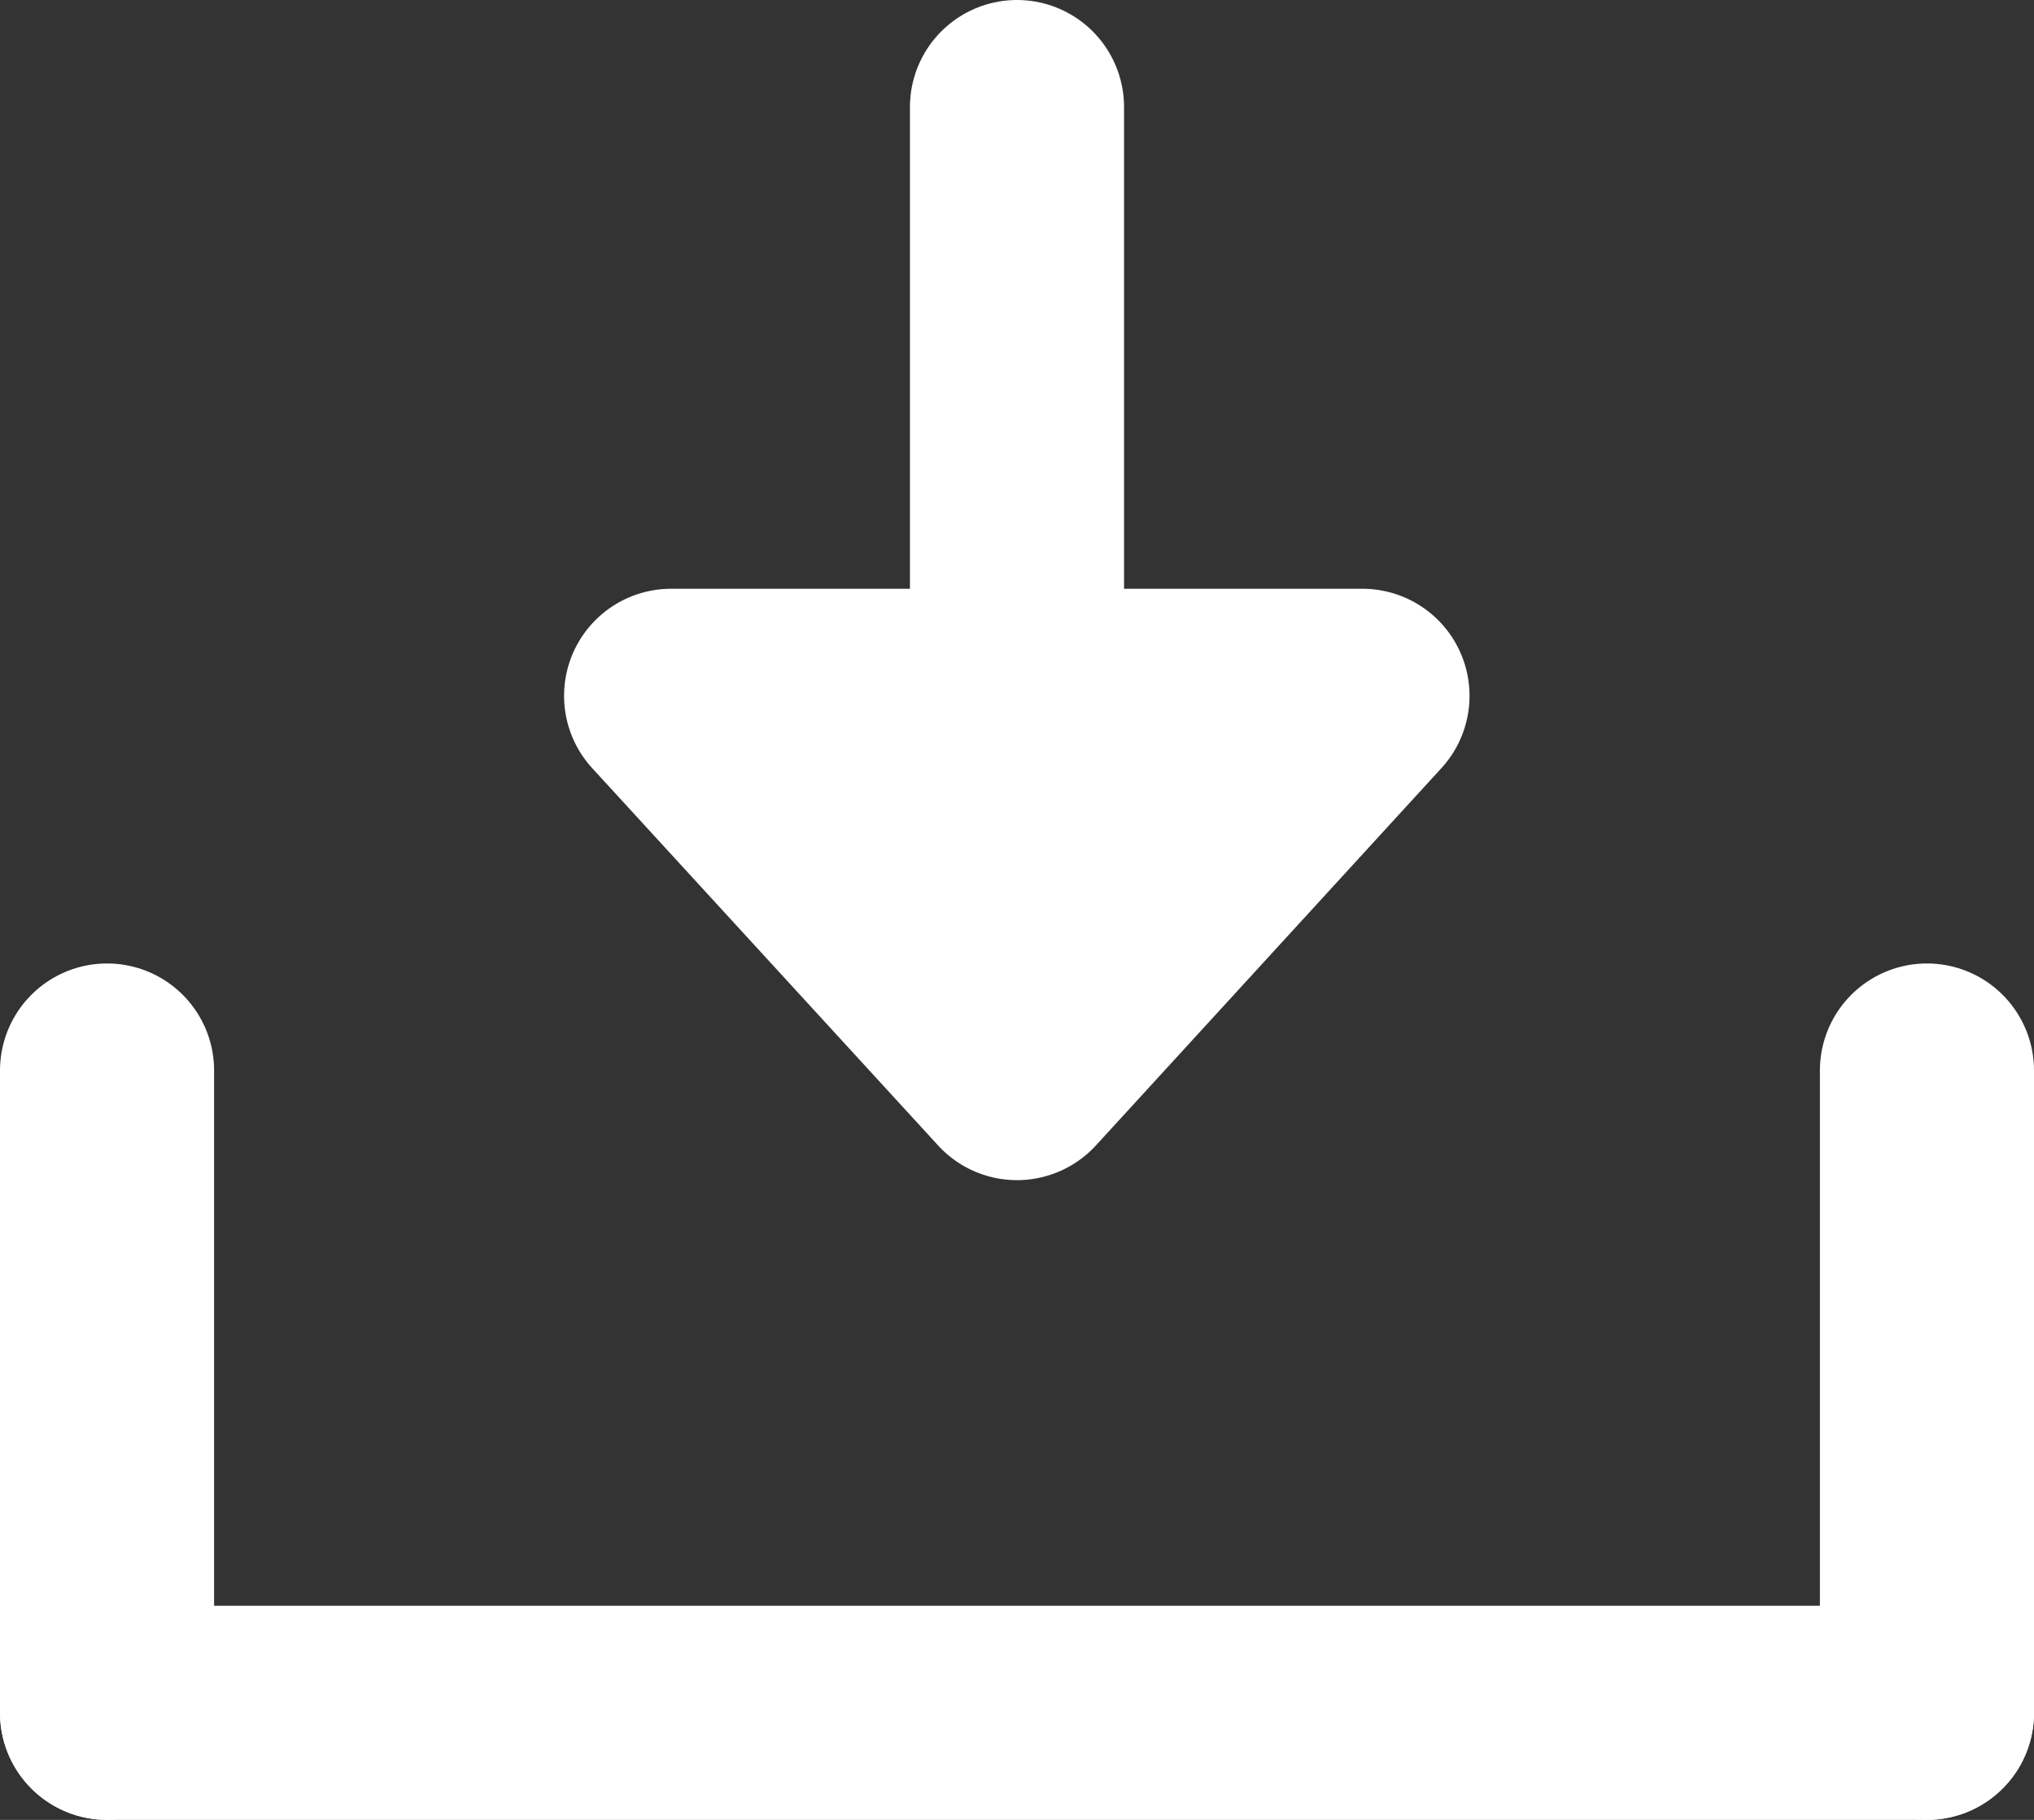
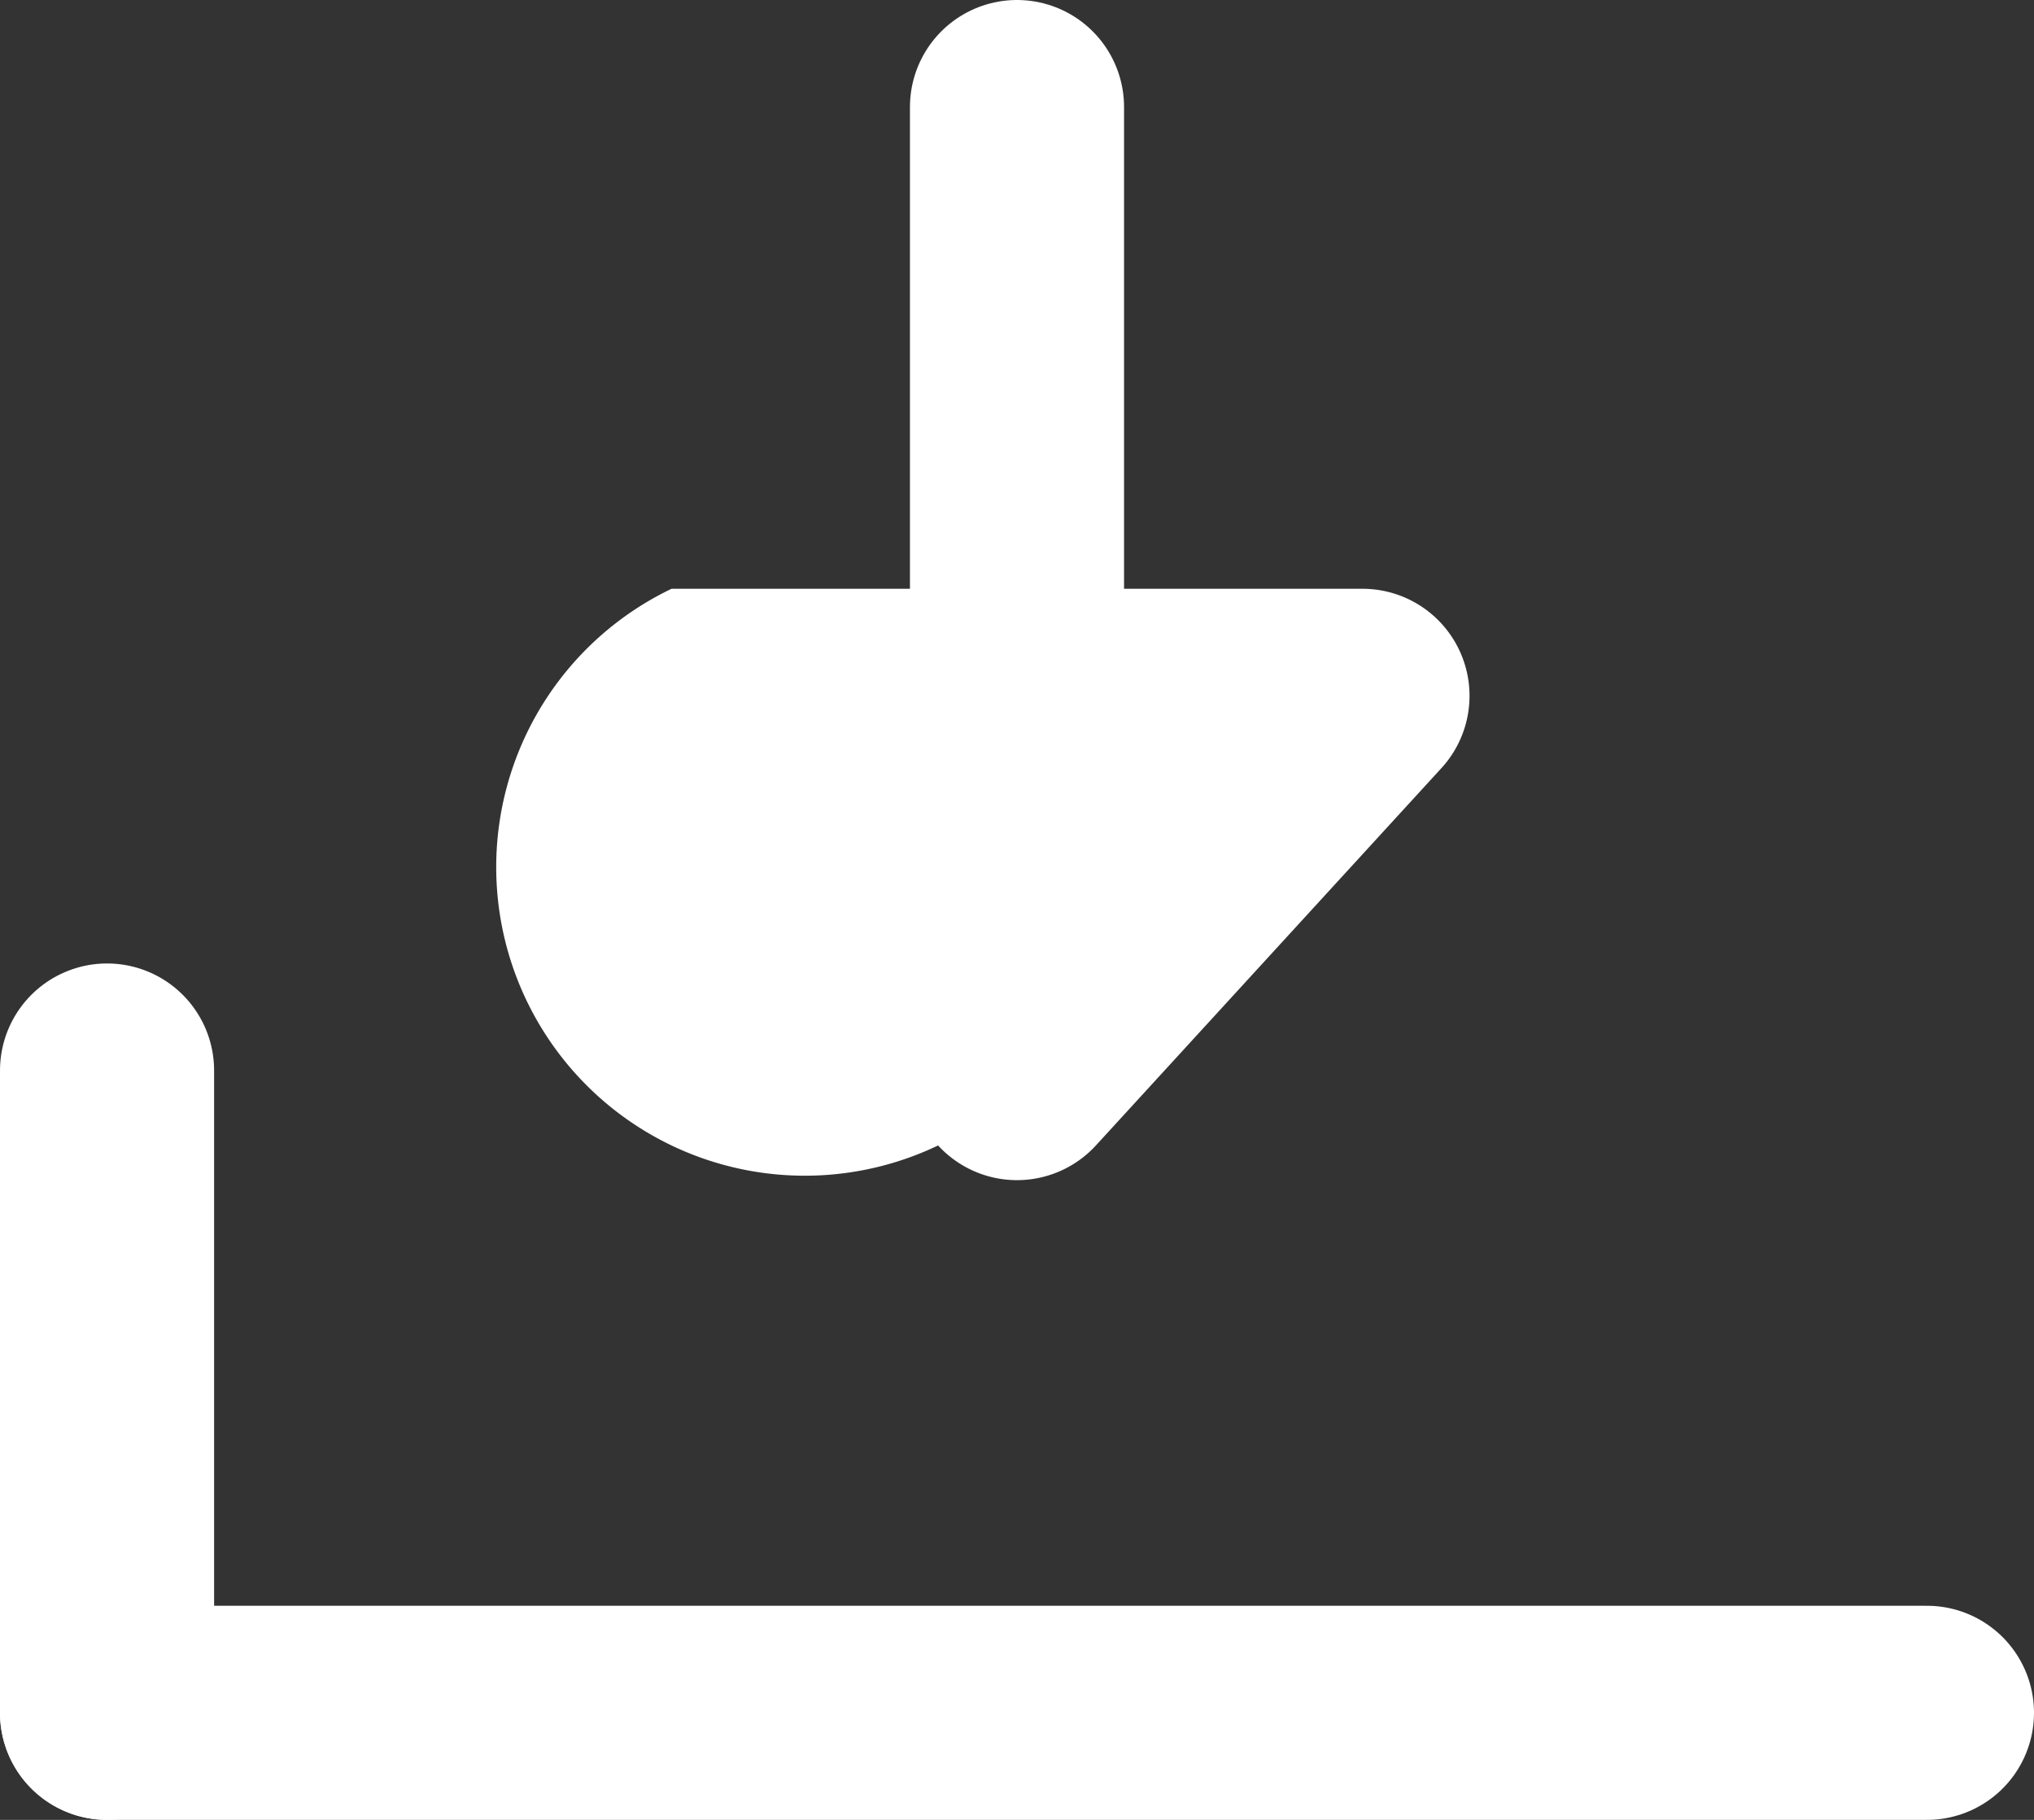
<svg xmlns="http://www.w3.org/2000/svg" width="19" height="17" viewBox="0 0 19 17">
  <rect x="0" y="0" width="19" height="17" fill="#333333" stroke="none" />
  <g id="グループ_518" data-name="グループ 518" transform="translate(-934.5 -31.5)">
    <line id="線_7" data-name="線 7" x2="17" transform="translate(935.5 47.5)" fill="none" stroke="#fff" stroke-linecap="round" stroke-width="2" />
    <line id="線_8" data-name="線 8" y2="6" transform="translate(935.5 41.5)" fill="none" stroke="#fff" stroke-linecap="round" stroke-width="2" />
-     <line id="線_9" data-name="線 9" y2="6" transform="translate(952.5 41.5)" fill="none" stroke="#fff" stroke-linecap="round" stroke-width="2" />
    <line id="線_10" data-name="線 10" y2="7" transform="translate(944 32.5)" fill="none" stroke="#fff" stroke-linecap="round" stroke-width="2" />
-     <path id="多角形_41" data-name="多角形 41" d="M4.763.8A1,1,0,0,1,6.237.8l3.227,3.52A1,1,0,0,1,8.727,6H2.273a1,1,0,0,1-.737-1.676Z" transform="translate(949.5 43) rotate(180)" fill="#fff" />
+     <path id="多角形_41" data-name="多角形 41" d="M4.763.8A1,1,0,0,1,6.237.8A1,1,0,0,1,8.727,6H2.273a1,1,0,0,1-.737-1.676Z" transform="translate(949.5 43) rotate(180)" fill="#fff" />
  </g>
</svg>